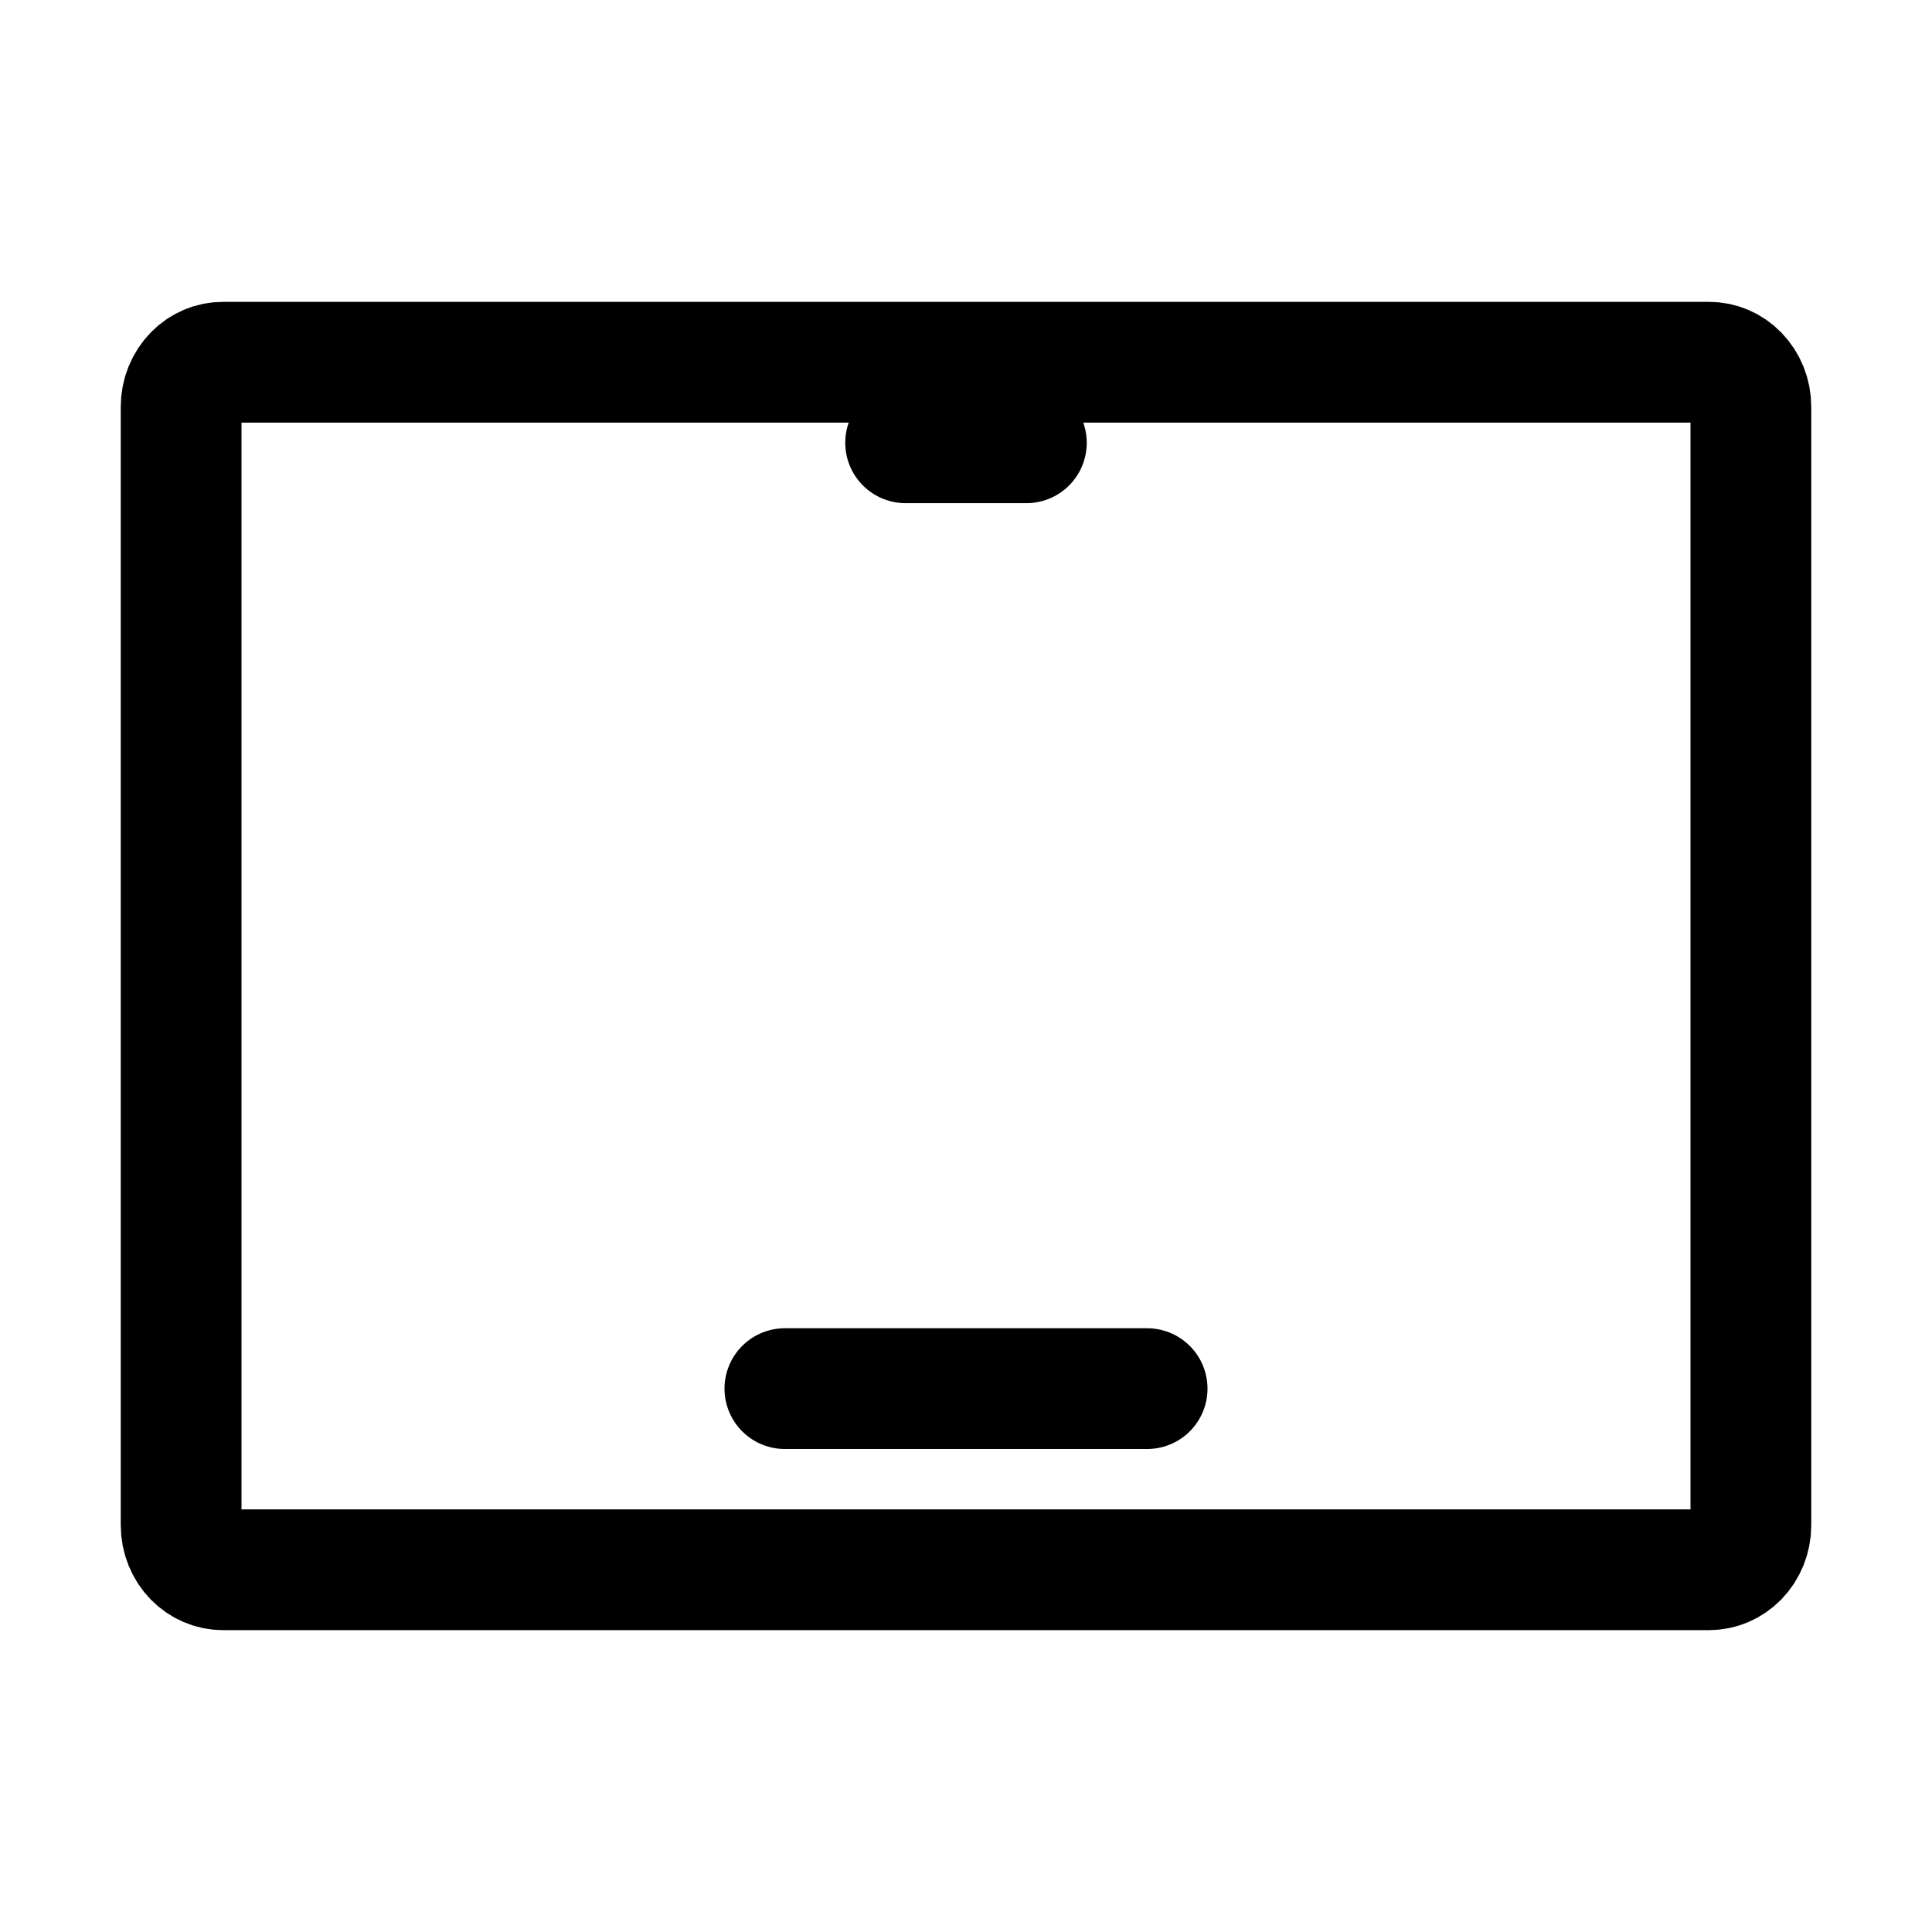
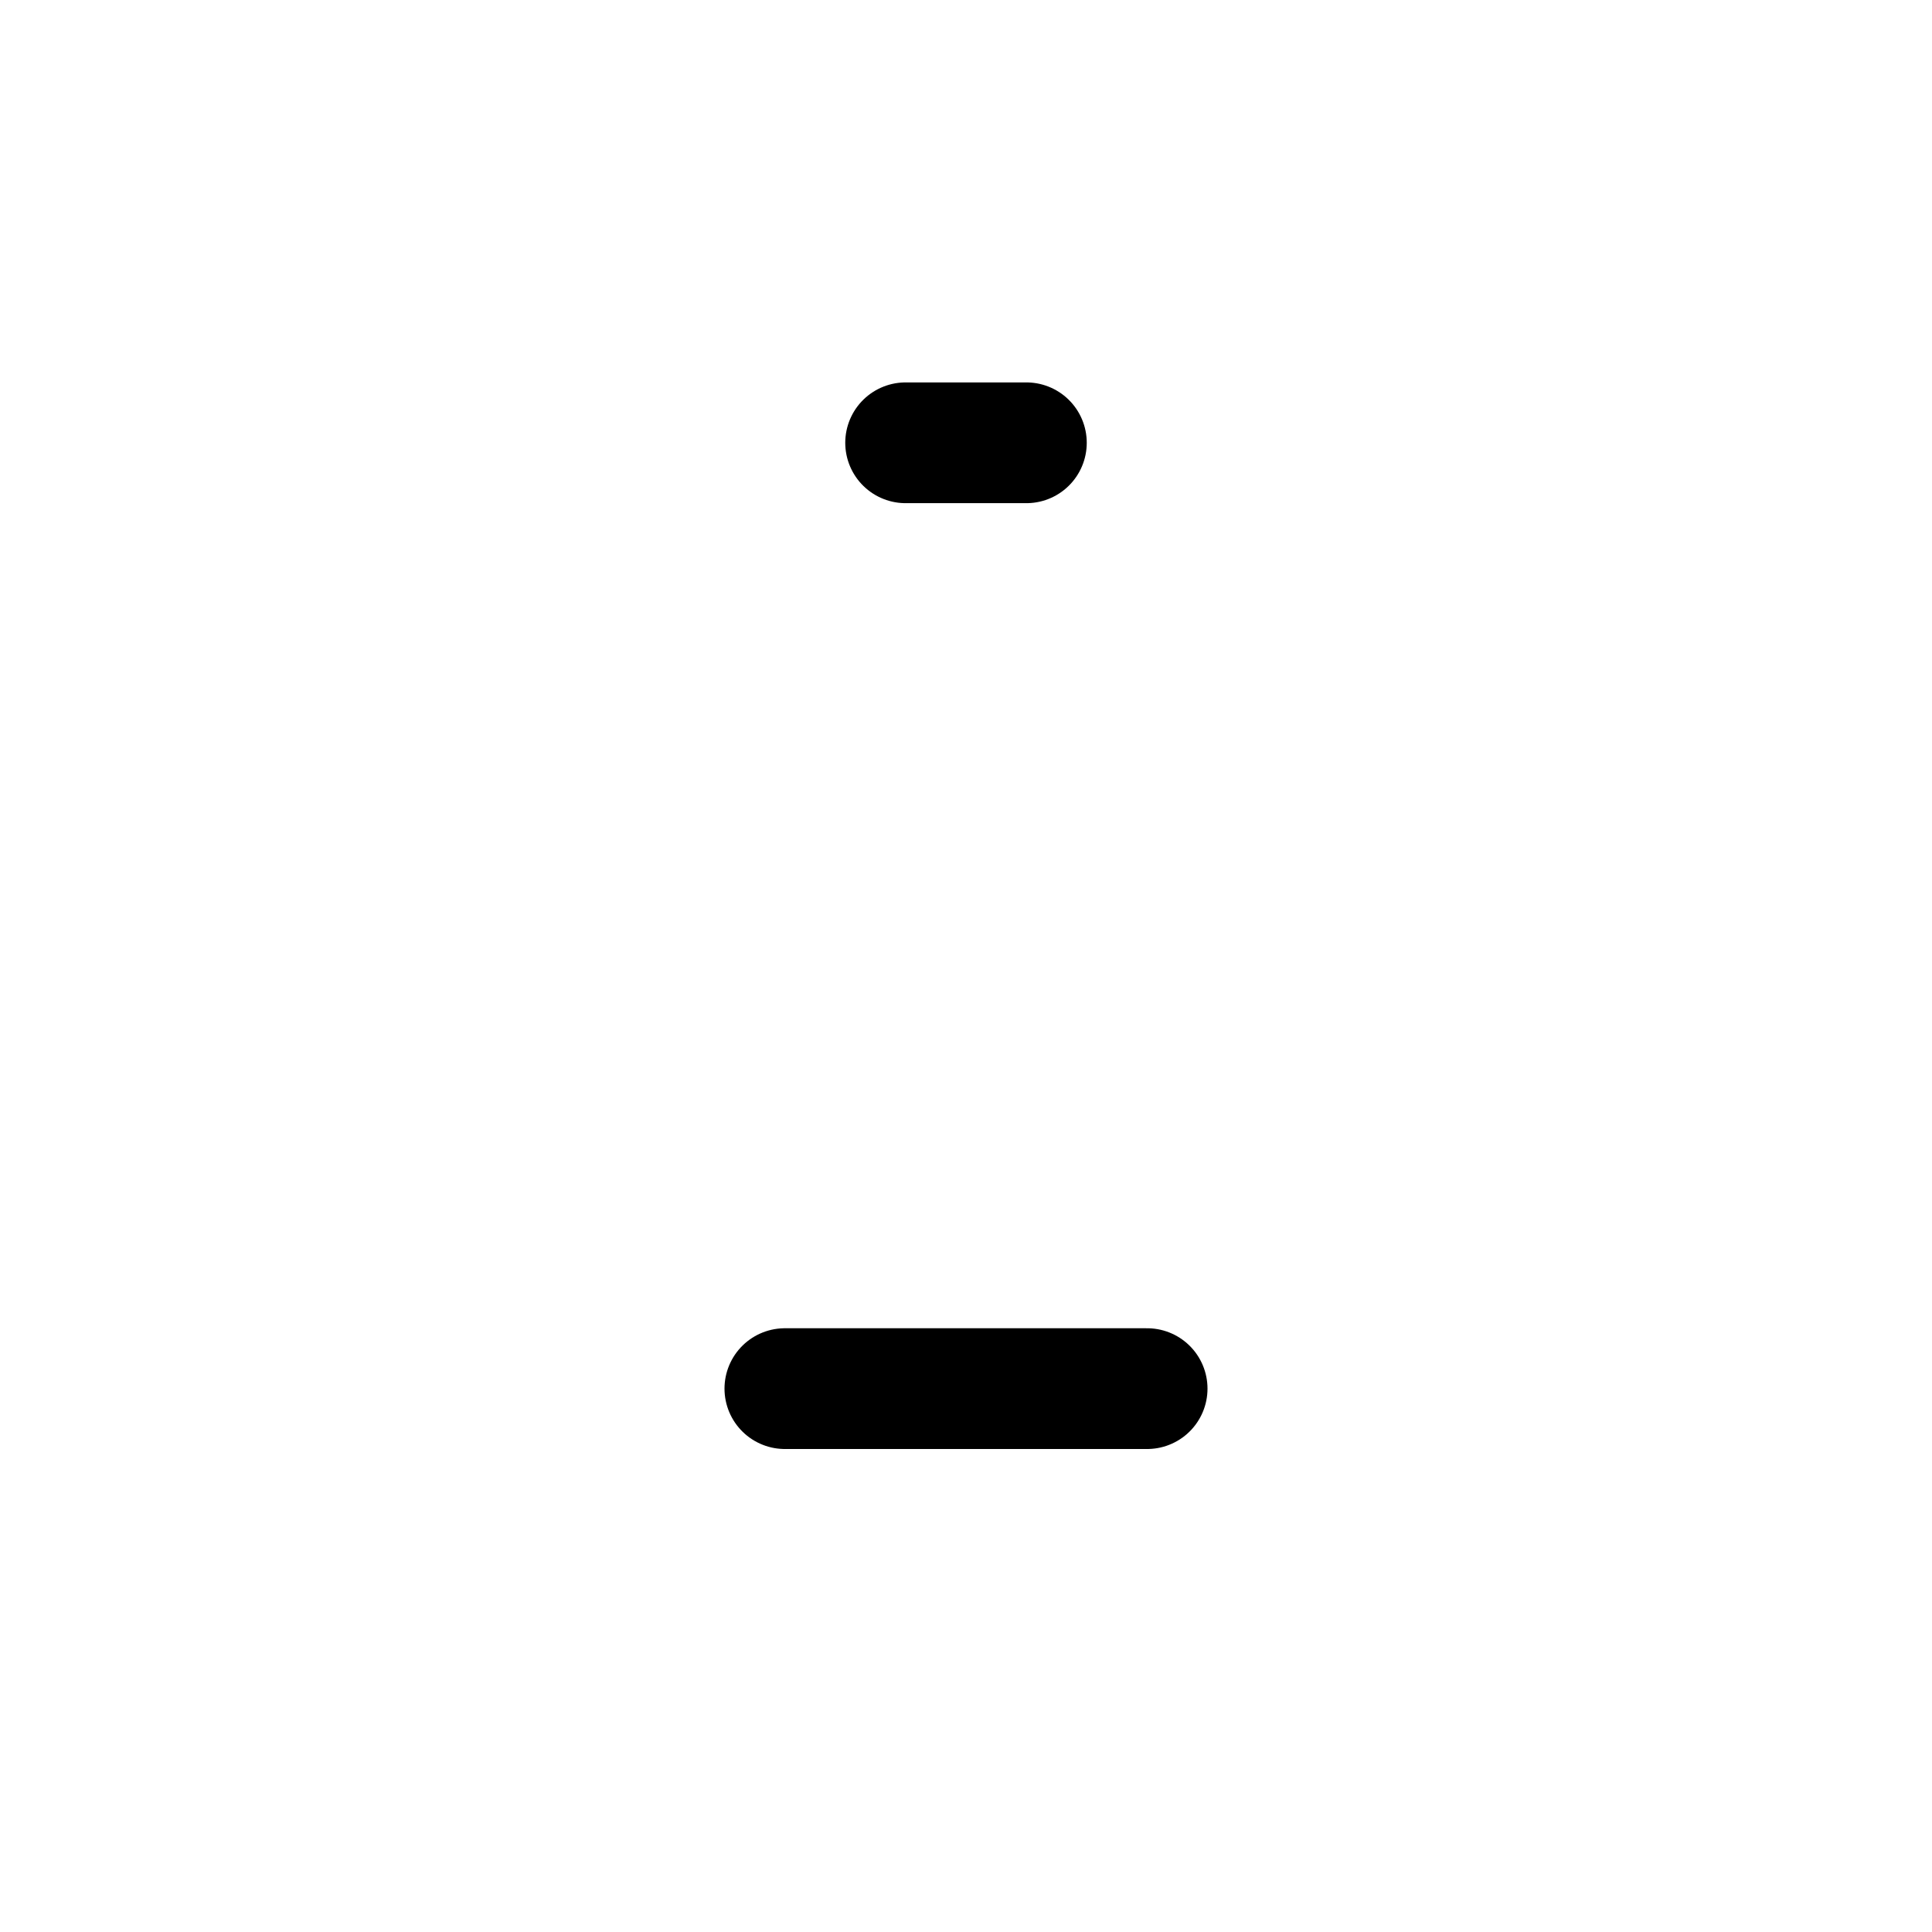
<svg xmlns="http://www.w3.org/2000/svg" width="16" height="16" viewBox="0 0 16 16" fill="none">
-   <path d="M14.155 3C14.242 3 14.328 3.035 14.394 3.103C14.46 3.171 14.5 3.266 14.5 3.368L14.5 12.632C14.5 12.734 14.46 12.829 14.394 12.897C14.328 12.964 14.242 13 14.155 13L1.845 13C1.758 13 1.672 12.964 1.606 12.897C1.54 12.829 1.5 12.734 1.5 12.632L1.5 3.368C1.5 3.266 1.54 3.171 1.606 3.103C1.672 3.035 1.758 3 1.845 3L14.155 3Z" stroke="black" />
  <path d="M7.5 3.667C7.891 3.667 8.5 3.667 8.5 3.667" stroke="black" stroke-linecap="round" stroke-linejoin="round" />
  <path d="M6.5 11.5C7.068 11.5 9.5 11.5 9.5 11.5" stroke="black" stroke-linecap="round" stroke-linejoin="round" />
</svg>